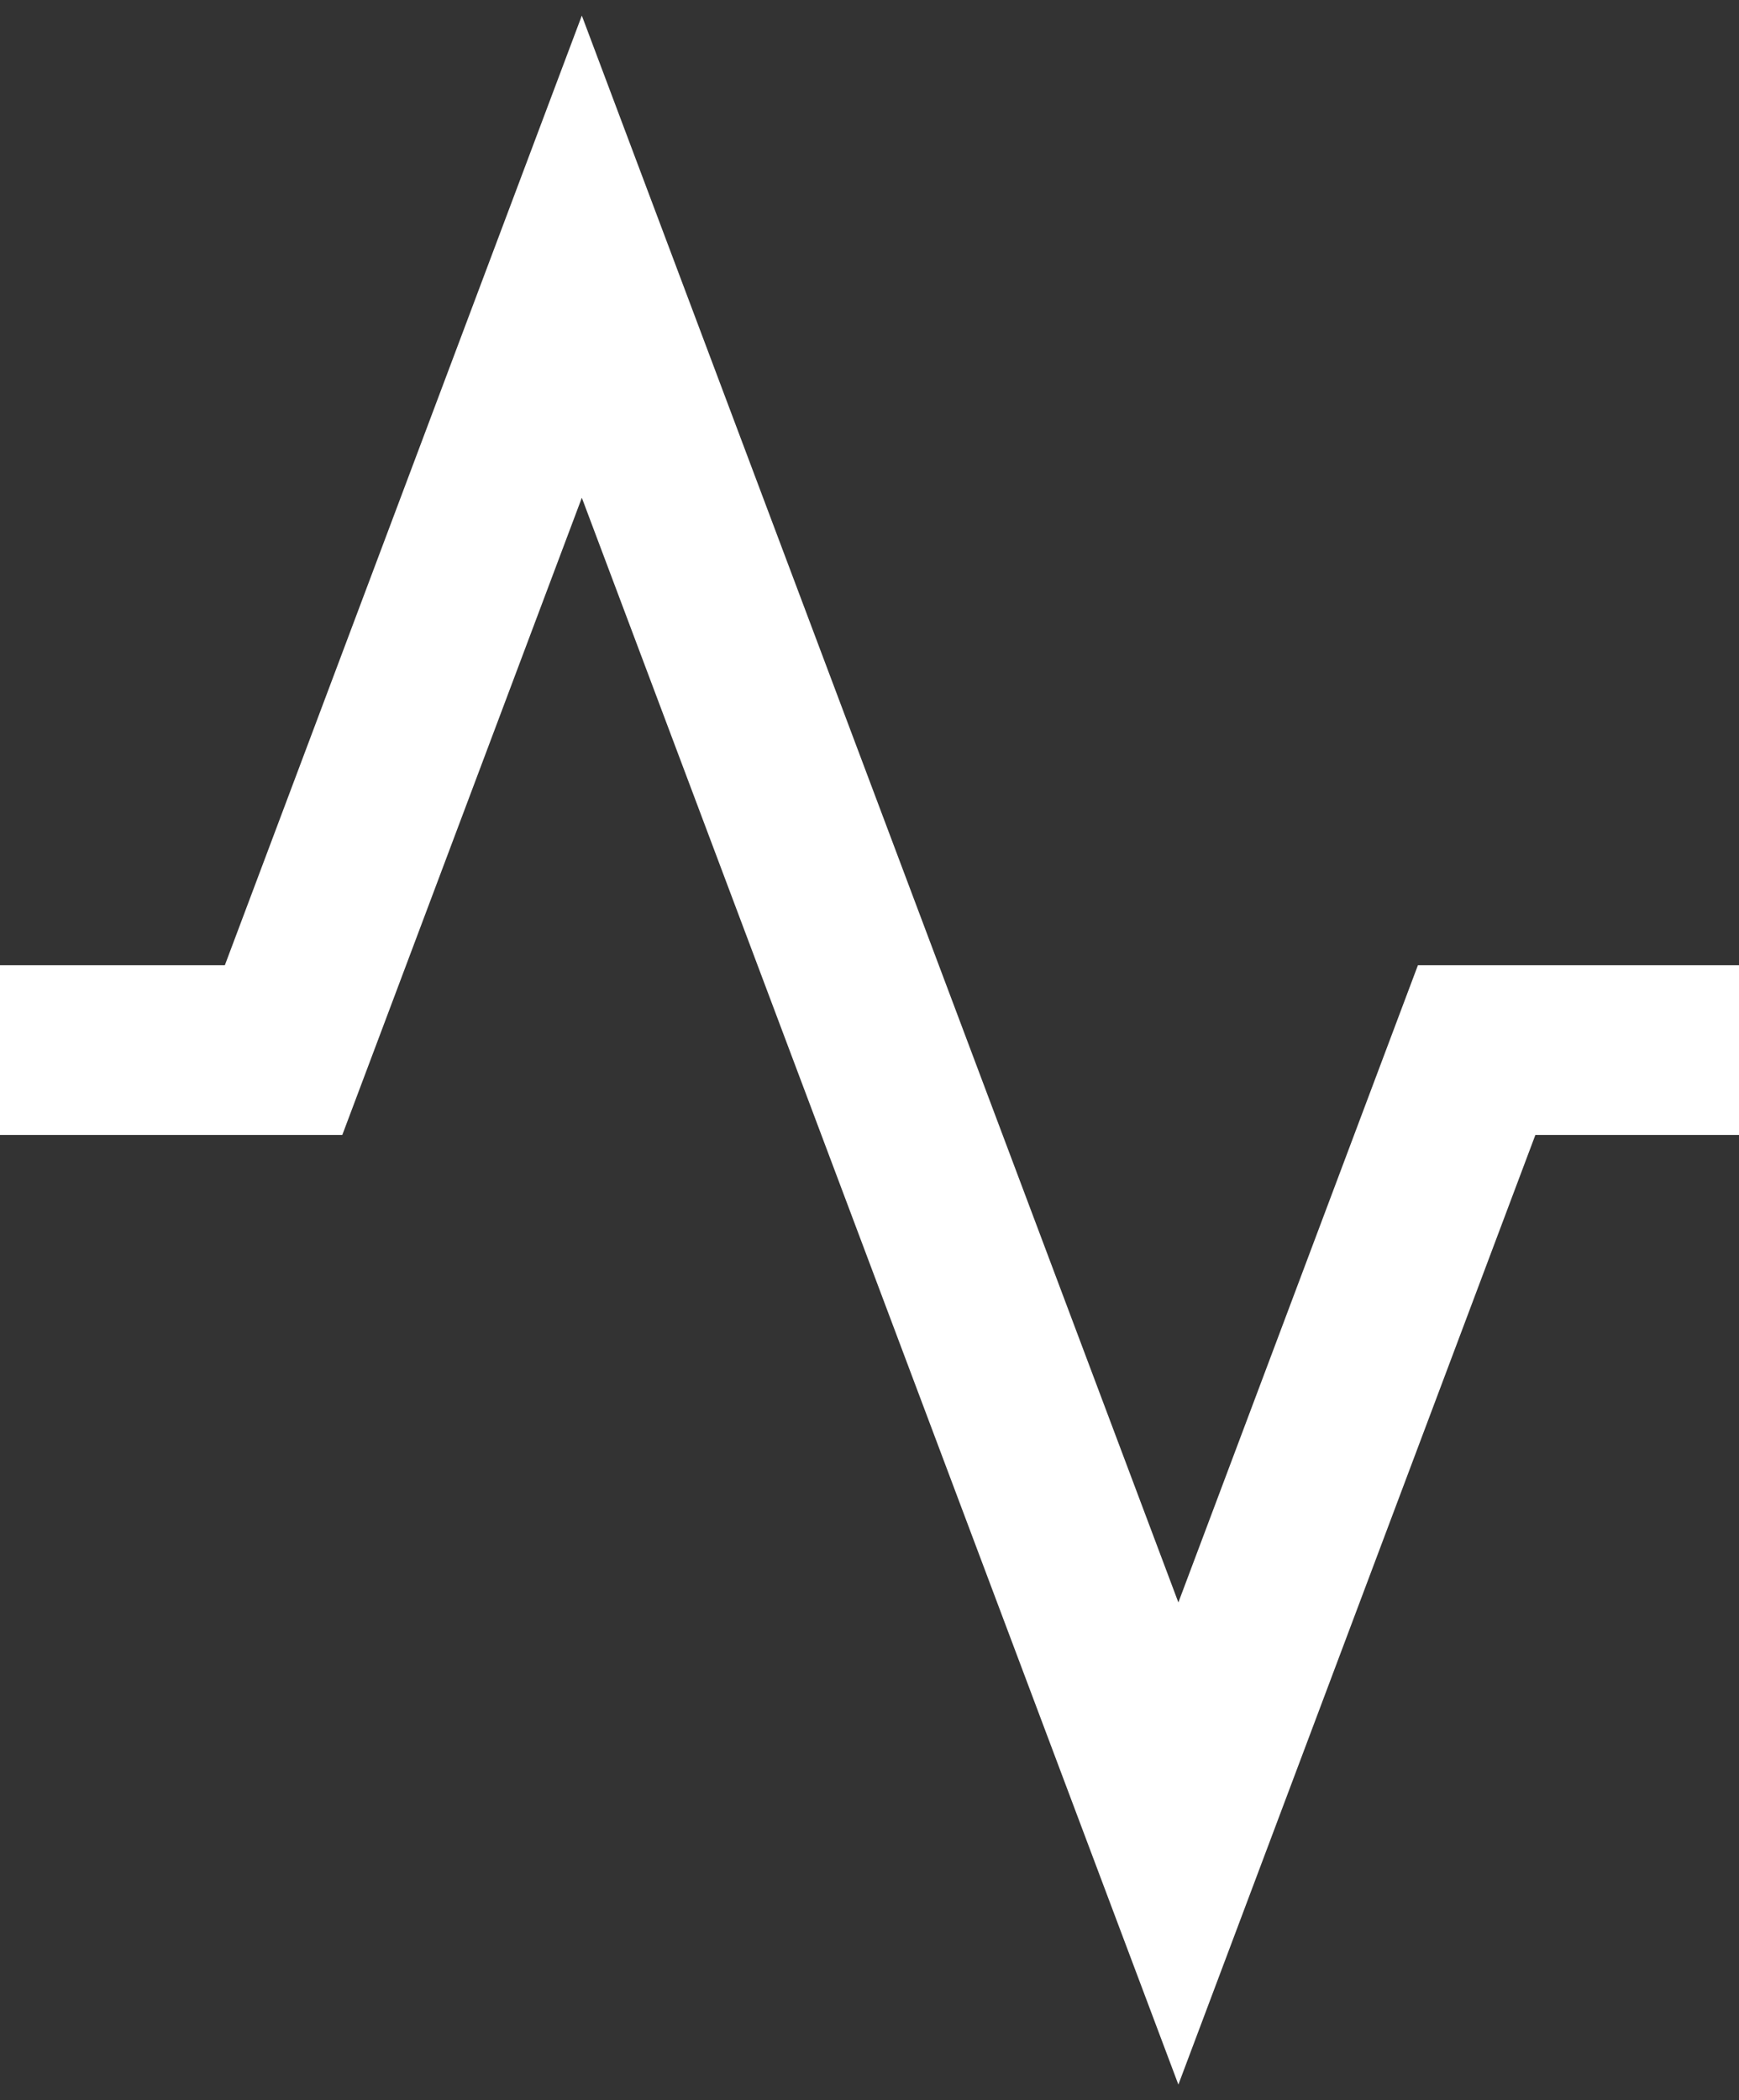
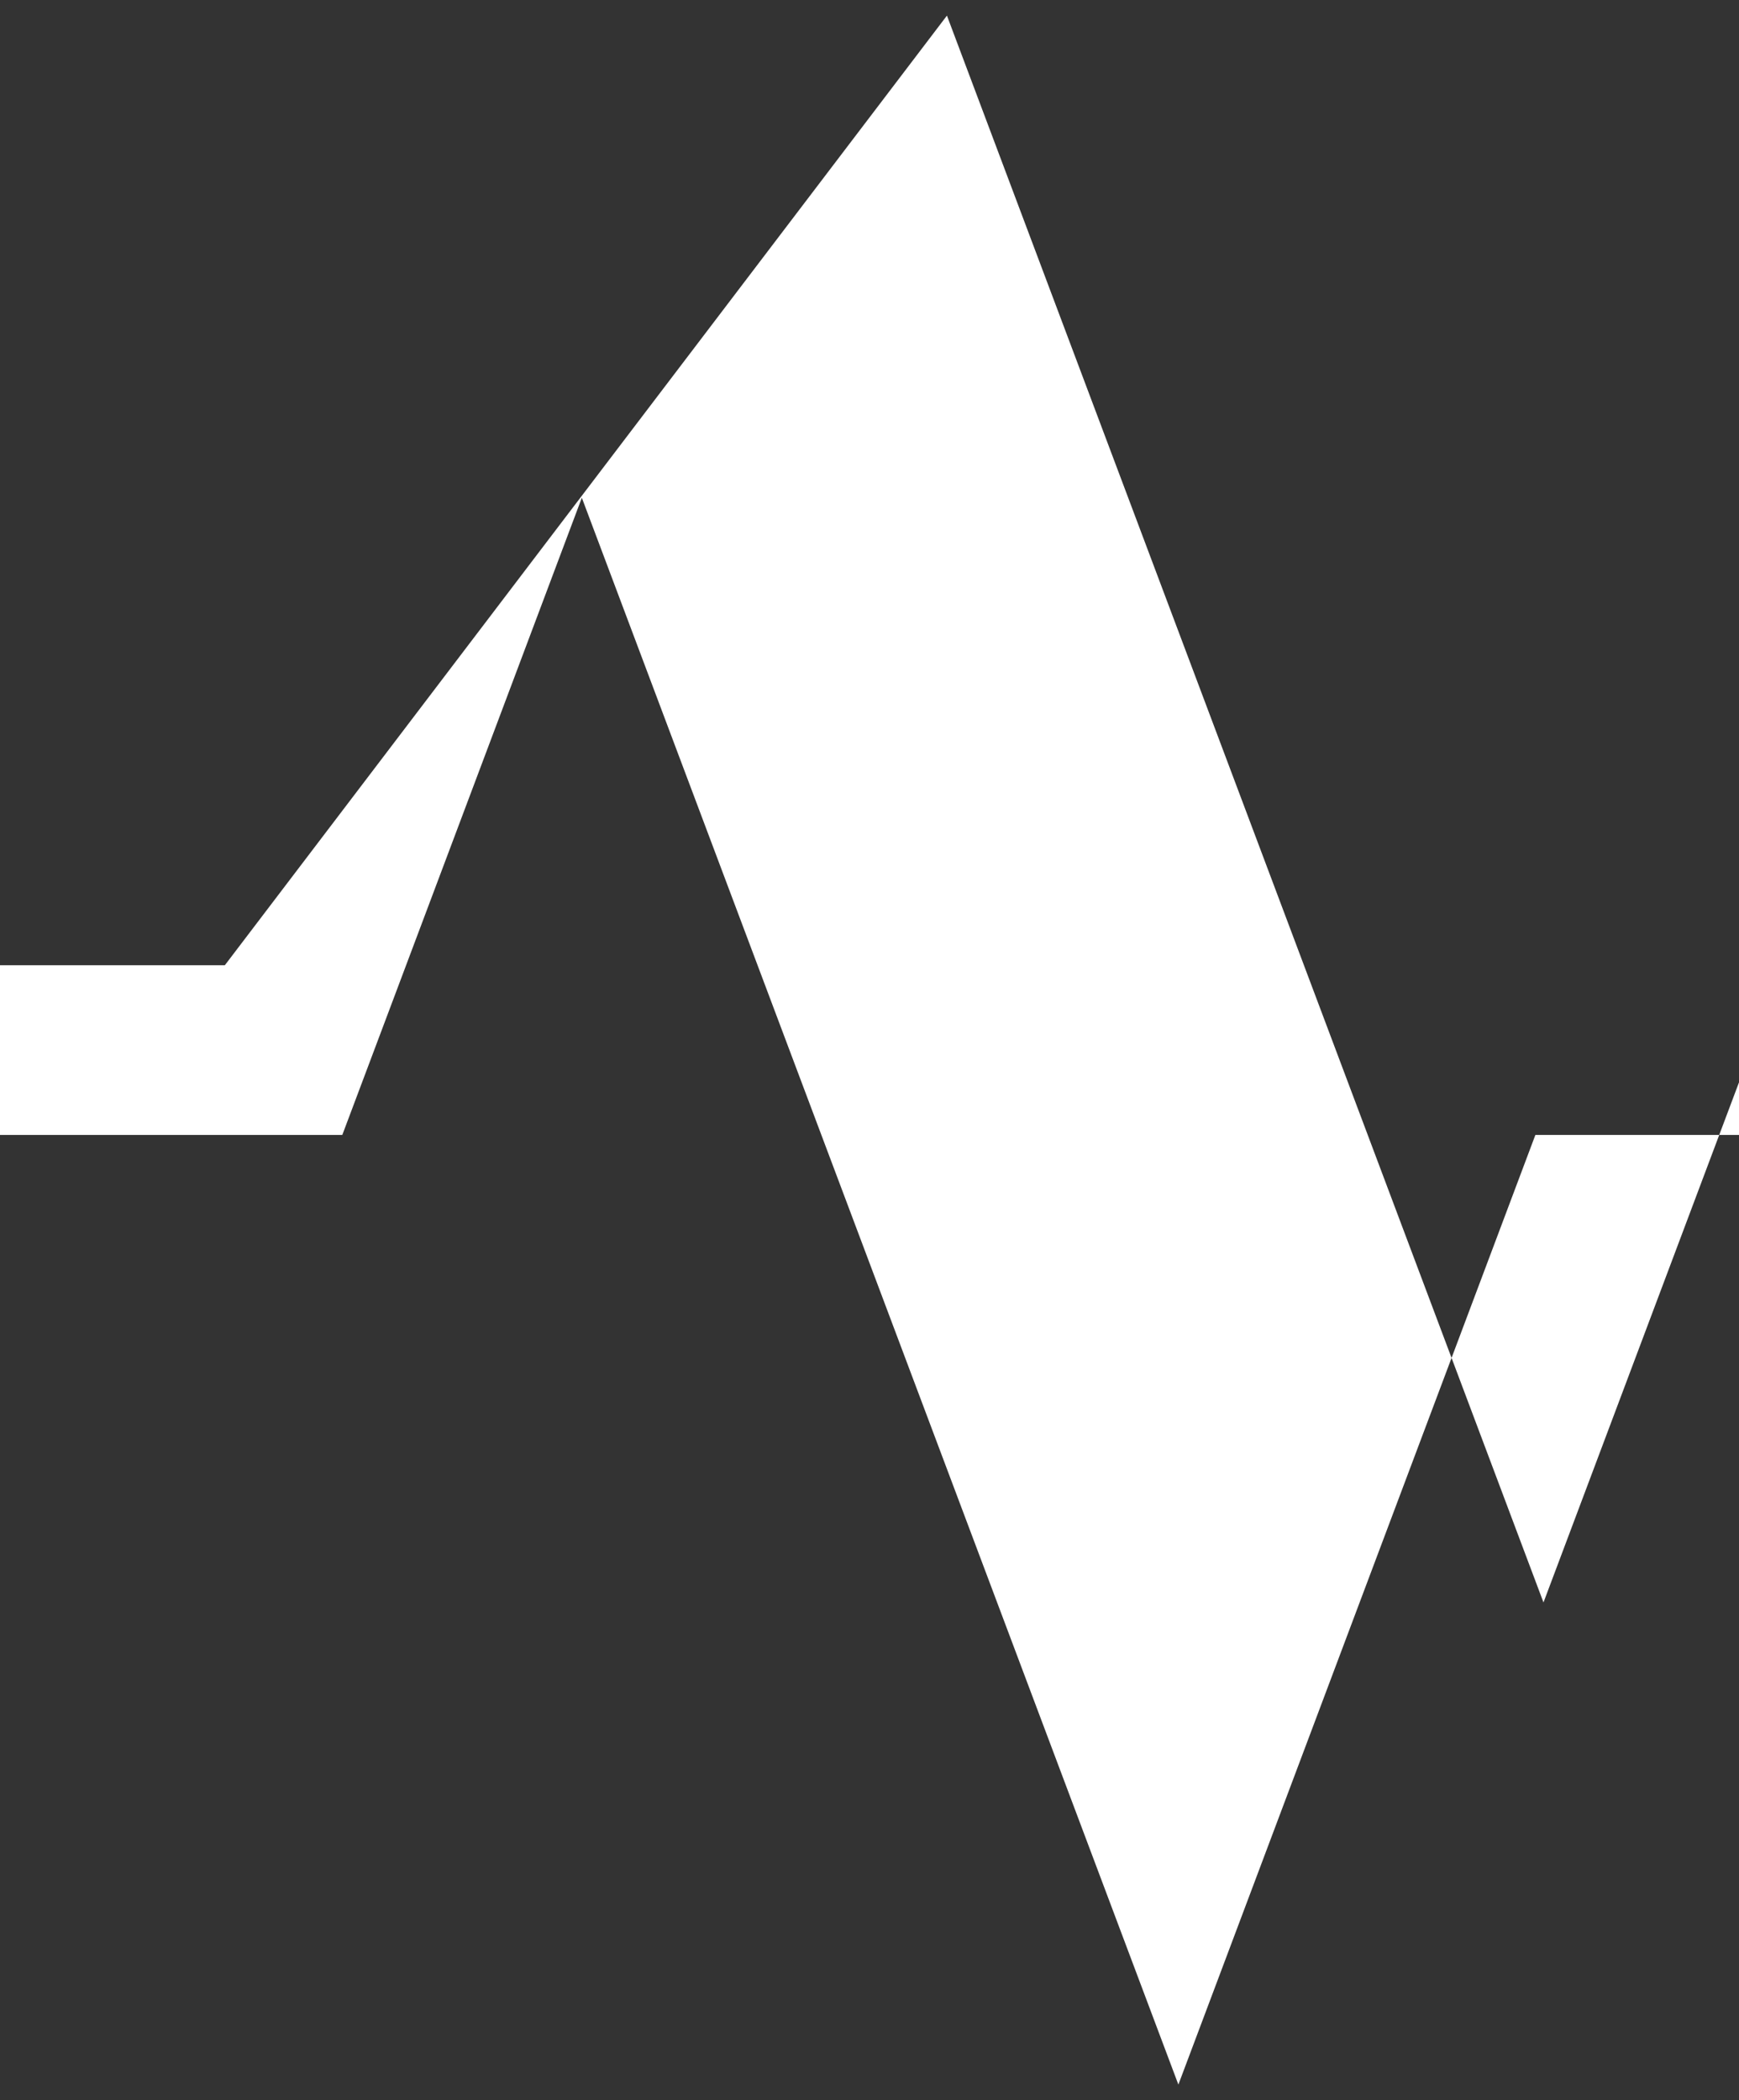
<svg xmlns="http://www.w3.org/2000/svg" version="1.1" id="Layer_1" x="0px" y="0px" viewBox="0 0 410 495" style="enable-background:new 0 0 495 495;" xml:space="preserve">
  <rect x="0" y="0" width="410" height="495" fill="#333333" stroke="none" />
  <g>
-     <path style="fill:#ffffff;" d="M420.379,227.5h-86.081l-56.475,150.18l-140.647-374L53.009,227.5H0v40h80.702l56.475-150.18   l140.647,374l84.167-223.82h58.388c-3.414-5.888-5.379-12.716-5.379" />
+     <path style="fill:#ffffff;" d="M420.379,227.5l-56.475,150.18l-140.647-374L53.009,227.5H0v40h80.702l56.475-150.18   l140.647,374l84.167-223.82h58.388c-3.414-5.888-5.379-12.716-5.379" />
  </g>
</svg>